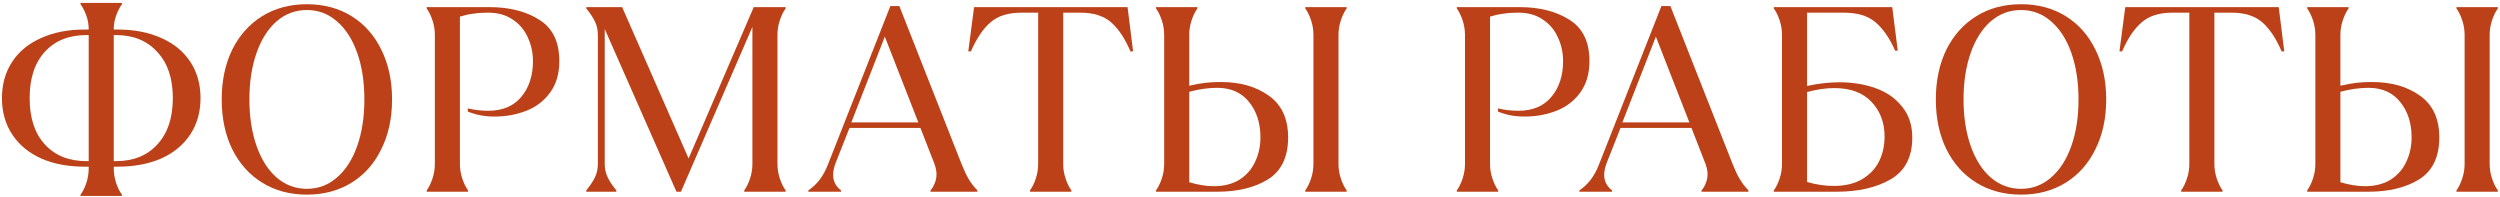
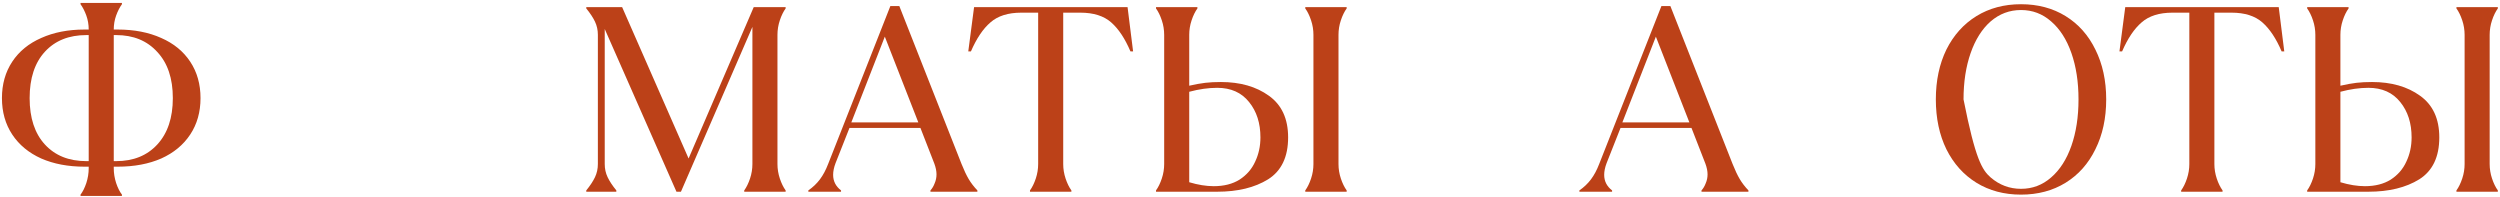
<svg xmlns="http://www.w3.org/2000/svg" width="711" height="56" viewBox="0 0 711 56" fill="none">
  <path d="M32.353 47.401V47.851C32.353 49.251 32.578 50.651 33.028 52.051C33.478 53.401 34.028 54.501 34.678 55.351V55.726H22.903V55.351C23.553 54.501 24.103 53.401 24.553 52.051C25.003 50.651 25.228 49.251 25.228 47.851V47.401H24.028C19.378 47.401 15.278 46.626 11.728 45.076C8.178 43.476 5.428 41.201 3.478 38.251C1.528 35.301 0.553 31.851 0.553 27.901C0.553 23.951 1.528 20.501 3.478 17.551C5.428 14.601 8.178 12.351 11.728 10.801C15.278 9.201 19.378 8.401 24.028 8.401H25.228C25.228 7.001 25.003 5.676 24.553 4.426C24.103 3.176 23.553 2.101 22.903 1.201V0.826H34.678V1.201C34.028 2.101 33.478 3.176 33.028 4.426C32.578 5.676 32.353 7.001 32.353 8.401H33.478C38.178 8.401 42.303 9.201 45.853 10.801C49.403 12.351 52.153 14.601 54.103 17.551C56.053 20.501 57.028 23.951 57.028 27.901C57.028 31.851 56.053 35.301 54.103 38.251C52.153 41.201 49.403 43.476 45.853 45.076C42.303 46.626 38.178 47.401 33.478 47.401H32.353ZM8.428 27.901C8.428 33.551 9.878 37.951 12.778 41.101C15.678 44.251 19.603 45.826 24.553 45.826H25.228V9.976H24.553C19.603 9.976 15.678 11.551 12.778 14.701C9.878 17.851 8.428 22.251 8.428 27.901ZM32.353 9.976V45.826H33.028C37.928 45.826 41.828 44.251 44.728 41.101C47.678 37.901 49.153 33.501 49.153 27.901C49.153 22.301 47.678 17.926 44.728 14.776C41.828 11.576 37.928 9.976 33.028 9.976H32.353Z" fill="#BC4118" />
-   <path d="M87.278 55.351C82.478 55.351 78.253 54.226 74.603 51.976C70.953 49.726 68.103 46.551 66.053 42.451C64.053 38.351 63.053 33.626 63.053 28.276C63.053 22.926 64.053 18.201 66.053 14.101C68.103 10.001 70.953 6.826 74.603 4.576C78.253 2.326 82.478 1.201 87.278 1.201C92.078 1.201 96.303 2.326 99.953 4.576C103.603 6.826 106.428 10.001 108.428 14.101C110.478 18.201 111.503 22.926 111.503 28.276C111.503 33.626 110.478 38.351 108.428 42.451C106.428 46.551 103.603 49.726 99.953 51.976C96.303 54.226 92.078 55.351 87.278 55.351ZM87.278 53.701C90.528 53.701 93.378 52.626 95.828 50.476C98.328 48.326 100.253 45.326 101.603 41.476C102.953 37.626 103.628 33.226 103.628 28.276C103.628 23.326 102.953 18.926 101.603 15.076C100.253 11.226 98.328 8.226 95.828 6.076C93.378 3.926 90.528 2.851 87.278 2.851C84.028 2.851 81.153 3.926 78.653 6.076C76.203 8.226 74.303 11.226 72.953 15.076C71.603 18.926 70.928 23.326 70.928 28.276C70.928 33.226 71.603 37.626 72.953 41.476C74.303 45.326 76.203 48.326 78.653 50.476C81.153 52.626 84.028 53.701 87.278 53.701Z" fill="#BC4118" />
-   <path d="M121.346 54.151C121.996 53.251 122.546 52.126 122.996 50.776C123.446 49.426 123.671 48.051 123.671 46.651V9.901C123.671 8.501 123.446 7.126 122.996 5.776C122.546 4.426 121.996 3.301 121.346 2.401V2.026H139.196C144.896 2.026 149.621 3.226 153.371 5.626C157.171 7.976 159.071 11.901 159.071 17.401C159.071 20.951 158.196 23.926 156.446 26.326C154.746 28.676 152.496 30.401 149.696 31.501C146.896 32.601 143.871 33.151 140.621 33.151C137.871 33.151 135.346 32.676 133.046 31.726V30.826C134.896 31.276 136.846 31.501 138.896 31.501C142.946 31.501 146.071 30.176 148.271 27.526C150.471 24.876 151.571 21.501 151.571 17.401C151.571 14.951 151.071 12.676 150.071 10.576C149.121 8.476 147.696 6.801 145.796 5.551C143.896 4.251 141.571 3.601 138.821 3.601C137.171 3.601 135.746 3.701 134.546 3.901C133.346 4.051 132.096 4.326 130.796 4.726V46.651C130.796 48.051 131.021 49.426 131.471 50.776C131.921 52.126 132.471 53.251 133.121 54.151V54.526H121.346V54.151Z" fill="#BC4118" />
  <path d="M166.735 54.151C167.835 52.801 168.66 51.551 169.21 50.401C169.76 49.251 170.035 48.001 170.035 46.651V9.901C170.035 8.551 169.76 7.301 169.21 6.151C168.66 5.001 167.835 3.751 166.735 2.401V2.026H176.935L195.835 45.076L214.36 2.026H223.435V2.401C222.785 3.301 222.235 4.426 221.785 5.776C221.335 7.126 221.11 8.501 221.11 9.901V46.651C221.11 48.051 221.335 49.426 221.785 50.776C222.235 52.126 222.785 53.251 223.435 54.151V54.526H211.66V54.151C212.31 53.251 212.86 52.126 213.31 50.776C213.76 49.426 213.985 48.051 213.985 46.651V7.651L193.66 54.526H192.385L171.985 8.251V46.651C171.985 48.001 172.26 49.251 172.81 50.401C173.36 51.551 174.185 52.801 175.285 54.151V54.526H166.735V54.151Z" fill="#BC4118" />
  <path d="M229.893 54.151C231.193 53.251 232.293 52.201 233.193 51.001C234.093 49.801 234.868 48.351 235.518 46.651L253.218 1.726H255.768L273.468 46.651C274.168 48.401 274.843 49.826 275.493 50.926C276.143 52.026 276.968 53.101 277.968 54.151V54.526H264.618V54.151C265.118 53.601 265.518 52.926 265.818 52.126C266.168 51.326 266.343 50.476 266.343 49.576C266.343 48.676 266.143 47.676 265.743 46.576L261.768 36.376H241.593L237.618 46.426C237.168 47.626 236.943 48.726 236.943 49.726C236.943 51.526 237.693 53.001 239.193 54.151V54.526H229.893V54.151ZM251.643 10.426L242.118 34.801H261.168L251.643 10.426Z" fill="#BC4118" />
  <path d="M292.928 54.151C293.578 53.251 294.128 52.126 294.578 50.776C295.028 49.426 295.253 48.051 295.253 46.651V3.601H290.453C286.703 3.601 283.778 4.526 281.678 6.376C279.578 8.176 277.728 10.926 276.128 14.626H275.378L277.028 2.026H320.678L322.253 14.626H321.503C319.953 10.976 318.128 8.226 316.028 6.376C313.928 4.526 311.003 3.601 307.253 3.601H302.378V46.651C302.378 48.051 302.603 49.426 303.053 50.776C303.503 52.126 304.053 53.251 304.703 54.151V54.526H292.928V54.151Z" fill="#BC4118" />
  <path d="M328.767 54.151C329.417 53.251 329.967 52.126 330.417 50.776C330.867 49.426 331.092 48.051 331.092 46.651V9.901C331.092 8.501 330.867 7.126 330.417 5.776C329.967 4.426 329.417 3.301 328.767 2.401V2.026H340.542V2.401C339.892 3.301 339.342 4.426 338.892 5.776C338.442 7.126 338.217 8.501 338.217 9.901V24.376C339.967 23.976 341.492 23.701 342.792 23.551C344.092 23.401 345.567 23.326 347.217 23.326C352.717 23.326 357.267 24.626 360.867 27.226C364.517 29.826 366.342 33.776 366.342 39.076C366.342 44.626 364.442 48.601 360.642 51.001C356.842 53.351 352.017 54.526 346.167 54.526H328.767V54.151ZM371.217 54.151C371.867 53.251 372.417 52.126 372.867 50.776C373.317 49.426 373.542 48.051 373.542 46.651V9.901C373.542 8.501 373.317 7.126 372.867 5.776C372.417 4.426 371.867 3.301 371.217 2.401V2.026H382.992V2.401C382.342 3.301 381.792 4.426 381.342 5.776C380.892 7.126 380.667 8.501 380.667 9.901V46.651C380.667 48.051 380.892 49.426 381.342 50.776C381.792 52.126 382.342 53.251 382.992 54.151V54.526H371.217V54.151ZM345.192 52.951C348.092 52.951 350.542 52.326 352.542 51.076C354.542 49.776 356.017 48.076 356.967 45.976C357.967 43.876 358.467 41.576 358.467 39.076C358.467 35.026 357.392 31.676 355.242 29.026C353.092 26.326 350.067 24.976 346.167 24.976C343.667 24.976 341.017 25.351 338.217 26.101V51.826C340.717 52.576 343.042 52.951 345.192 52.951Z" fill="#BC4118" />
-   <path d="M414.314 54.151C414.964 53.251 415.514 52.126 415.964 50.776C416.414 49.426 416.639 48.051 416.639 46.651V9.901C416.639 8.501 416.414 7.126 415.964 5.776C415.514 4.426 414.964 3.301 414.314 2.401V2.026H432.164C437.864 2.026 442.589 3.226 446.339 5.626C450.139 7.976 452.039 11.901 452.039 17.401C452.039 20.951 451.164 23.926 449.414 26.326C447.714 28.676 445.464 30.401 442.664 31.501C439.864 32.601 436.839 33.151 433.589 33.151C430.839 33.151 428.314 32.676 426.014 31.726V30.826C427.864 31.276 429.814 31.501 431.864 31.501C435.914 31.501 439.039 30.176 441.239 27.526C443.439 24.876 444.539 21.501 444.539 17.401C444.539 14.951 444.039 12.676 443.039 10.576C442.089 8.476 440.664 6.801 438.764 5.551C436.864 4.251 434.539 3.601 431.789 3.601C430.139 3.601 428.714 3.701 427.514 3.901C426.314 4.051 425.064 4.326 423.764 4.726V46.651C423.764 48.051 423.989 49.426 424.439 50.776C424.889 52.126 425.439 53.251 426.089 54.151V54.526H414.314V54.151Z" fill="#BC4118" />
  <path d="M449.18 54.151C450.48 53.251 451.58 52.201 452.48 51.001C453.38 49.801 454.155 48.351 454.805 46.651L472.505 1.726H475.055L492.755 46.651C493.455 48.401 494.13 49.826 494.78 50.926C495.43 52.026 496.255 53.101 497.255 54.151V54.526H483.905V54.151C484.405 53.601 484.805 52.926 485.105 52.126C485.455 51.326 485.63 50.476 485.63 49.576C485.63 48.676 485.43 47.676 485.03 46.576L481.055 36.376H460.88L456.905 46.426C456.455 47.626 456.23 48.726 456.23 49.726C456.23 51.526 456.98 53.001 458.48 54.151V54.526H449.18V54.151ZM470.93 10.426L461.405 34.801H480.455L470.93 10.426Z" fill="#BC4118" />
-   <path d="M504.475 54.151C505.125 53.251 505.675 52.126 506.125 50.776C506.575 49.426 506.8 48.051 506.8 46.651V9.901C506.8 8.501 506.575 7.126 506.125 5.776C505.675 4.426 505.125 3.301 504.475 2.401V2.026H538.15L539.725 14.401H538.975C537.375 10.801 535.5 8.101 533.35 6.301C531.25 4.501 528.225 3.601 524.275 3.601H513.925V24.451C517.075 23.751 520.15 23.401 523.15 23.401C526.85 23.401 530.25 23.951 533.35 25.051C536.5 26.151 539.025 27.901 540.925 30.301C542.875 32.651 543.85 35.601 543.85 39.151C543.85 44.651 541.8 48.601 537.7 51.001C533.65 53.351 528.525 54.526 522.325 54.526H504.475V54.151ZM521.5 52.876C524.7 52.876 527.375 52.251 529.525 51.001C531.725 49.701 533.35 48.001 534.4 45.901C535.45 43.751 535.975 41.401 535.975 38.851C535.975 34.901 534.75 31.626 532.3 29.026C529.85 26.376 526.3 25.051 521.65 25.051C519.3 25.051 516.725 25.426 513.925 26.176V51.751C516.425 52.501 518.95 52.876 521.5 52.876Z" fill="#BC4118" />
-   <path d="M574.778 55.351C569.978 55.351 565.753 54.226 562.103 51.976C558.453 49.726 555.603 46.551 553.553 42.451C551.553 38.351 550.553 33.626 550.553 28.276C550.553 22.926 551.553 18.201 553.553 14.101C555.603 10.001 558.453 6.826 562.103 4.576C565.753 2.326 569.978 1.201 574.778 1.201C579.578 1.201 583.803 2.326 587.453 4.576C591.103 6.826 593.928 10.001 595.928 14.101C597.978 18.201 599.003 22.926 599.003 28.276C599.003 33.626 597.978 38.351 595.928 42.451C593.928 46.551 591.103 49.726 587.453 51.976C583.803 54.226 579.578 55.351 574.778 55.351ZM574.778 53.701C578.028 53.701 580.878 52.626 583.328 50.476C585.828 48.326 587.753 45.326 589.103 41.476C590.453 37.626 591.128 33.226 591.128 28.276C591.128 23.326 590.453 18.926 589.103 15.076C587.753 11.226 585.828 8.226 583.328 6.076C580.878 3.926 578.028 2.851 574.778 2.851C571.528 2.851 568.653 3.926 566.153 6.076C563.703 8.226 561.803 11.226 560.453 15.076C559.103 18.926 558.428 23.326 558.428 28.276C558.428 33.226 559.103 37.626 560.453 41.476C561.803 45.326 563.703 48.326 566.153 50.476C568.653 52.626 571.528 53.701 574.778 53.701Z" fill="#BC4118" />
+   <path d="M574.778 55.351C569.978 55.351 565.753 54.226 562.103 51.976C558.453 49.726 555.603 46.551 553.553 42.451C551.553 38.351 550.553 33.626 550.553 28.276C550.553 22.926 551.553 18.201 553.553 14.101C555.603 10.001 558.453 6.826 562.103 4.576C565.753 2.326 569.978 1.201 574.778 1.201C579.578 1.201 583.803 2.326 587.453 4.576C591.103 6.826 593.928 10.001 595.928 14.101C597.978 18.201 599.003 22.926 599.003 28.276C599.003 33.626 597.978 38.351 595.928 42.451C593.928 46.551 591.103 49.726 587.453 51.976C583.803 54.226 579.578 55.351 574.778 55.351ZM574.778 53.701C578.028 53.701 580.878 52.626 583.328 50.476C585.828 48.326 587.753 45.326 589.103 41.476C590.453 37.626 591.128 33.226 591.128 28.276C591.128 23.326 590.453 18.926 589.103 15.076C587.753 11.226 585.828 8.226 583.328 6.076C580.878 3.926 578.028 2.851 574.778 2.851C571.528 2.851 568.653 3.926 566.153 6.076C563.703 8.226 561.803 11.226 560.453 15.076C559.103 18.926 558.428 23.326 558.428 28.276C561.803 45.326 563.703 48.326 566.153 50.476C568.653 52.626 571.528 53.701 574.778 53.701Z" fill="#BC4118" />
  <path d="M620.32 54.151C620.97 53.251 621.521 52.126 621.971 50.776C622.421 49.426 622.646 48.051 622.646 46.651V3.601H617.846C614.096 3.601 611.17 4.526 609.07 6.376C606.97 8.176 605.121 10.926 603.521 14.626H602.771L604.421 2.026H648.07L649.646 14.626H648.896C647.346 10.976 645.521 8.226 643.421 6.376C641.321 4.526 638.396 3.601 634.646 3.601H629.771V46.651C629.771 48.051 629.995 49.426 630.445 50.776C630.895 52.126 631.446 53.251 632.096 54.151V54.526H620.32V54.151Z" fill="#BC4118" />
  <path d="M656.16 54.151C656.81 53.251 657.36 52.126 657.81 50.776C658.26 49.426 658.485 48.051 658.485 46.651V9.901C658.485 8.501 658.26 7.126 657.81 5.776C657.36 4.426 656.81 3.301 656.16 2.401V2.026H667.935V2.401C667.285 3.301 666.735 4.426 666.285 5.776C665.835 7.126 665.61 8.501 665.61 9.901V24.376C667.36 23.976 668.885 23.701 670.185 23.551C671.485 23.401 672.96 23.326 674.61 23.326C680.11 23.326 684.66 24.626 688.26 27.226C691.91 29.826 693.735 33.776 693.735 39.076C693.735 44.626 691.835 48.601 688.035 51.001C684.235 53.351 679.41 54.526 673.56 54.526H656.16V54.151ZM698.61 54.151C699.26 53.251 699.81 52.126 700.26 50.776C700.71 49.426 700.935 48.051 700.935 46.651V9.901C700.935 8.501 700.71 7.126 700.26 5.776C699.81 4.426 699.26 3.301 698.61 2.401V2.026H710.385V2.401C709.735 3.301 709.185 4.426 708.735 5.776C708.285 7.126 708.06 8.501 708.06 9.901V46.651C708.06 48.051 708.285 49.426 708.735 50.776C709.185 52.126 709.735 53.251 710.385 54.151V54.526H698.61V54.151ZM672.585 52.951C675.485 52.951 677.935 52.326 679.935 51.076C681.935 49.776 683.41 48.076 684.36 45.976C685.36 43.876 685.86 41.576 685.86 39.076C685.86 35.026 684.785 31.676 682.635 29.026C680.485 26.326 677.46 24.976 673.56 24.976C671.06 24.976 668.41 25.351 665.61 26.101V51.826C668.11 52.576 670.435 52.951 672.585 52.951Z" fill="#BC4118" />
</svg>